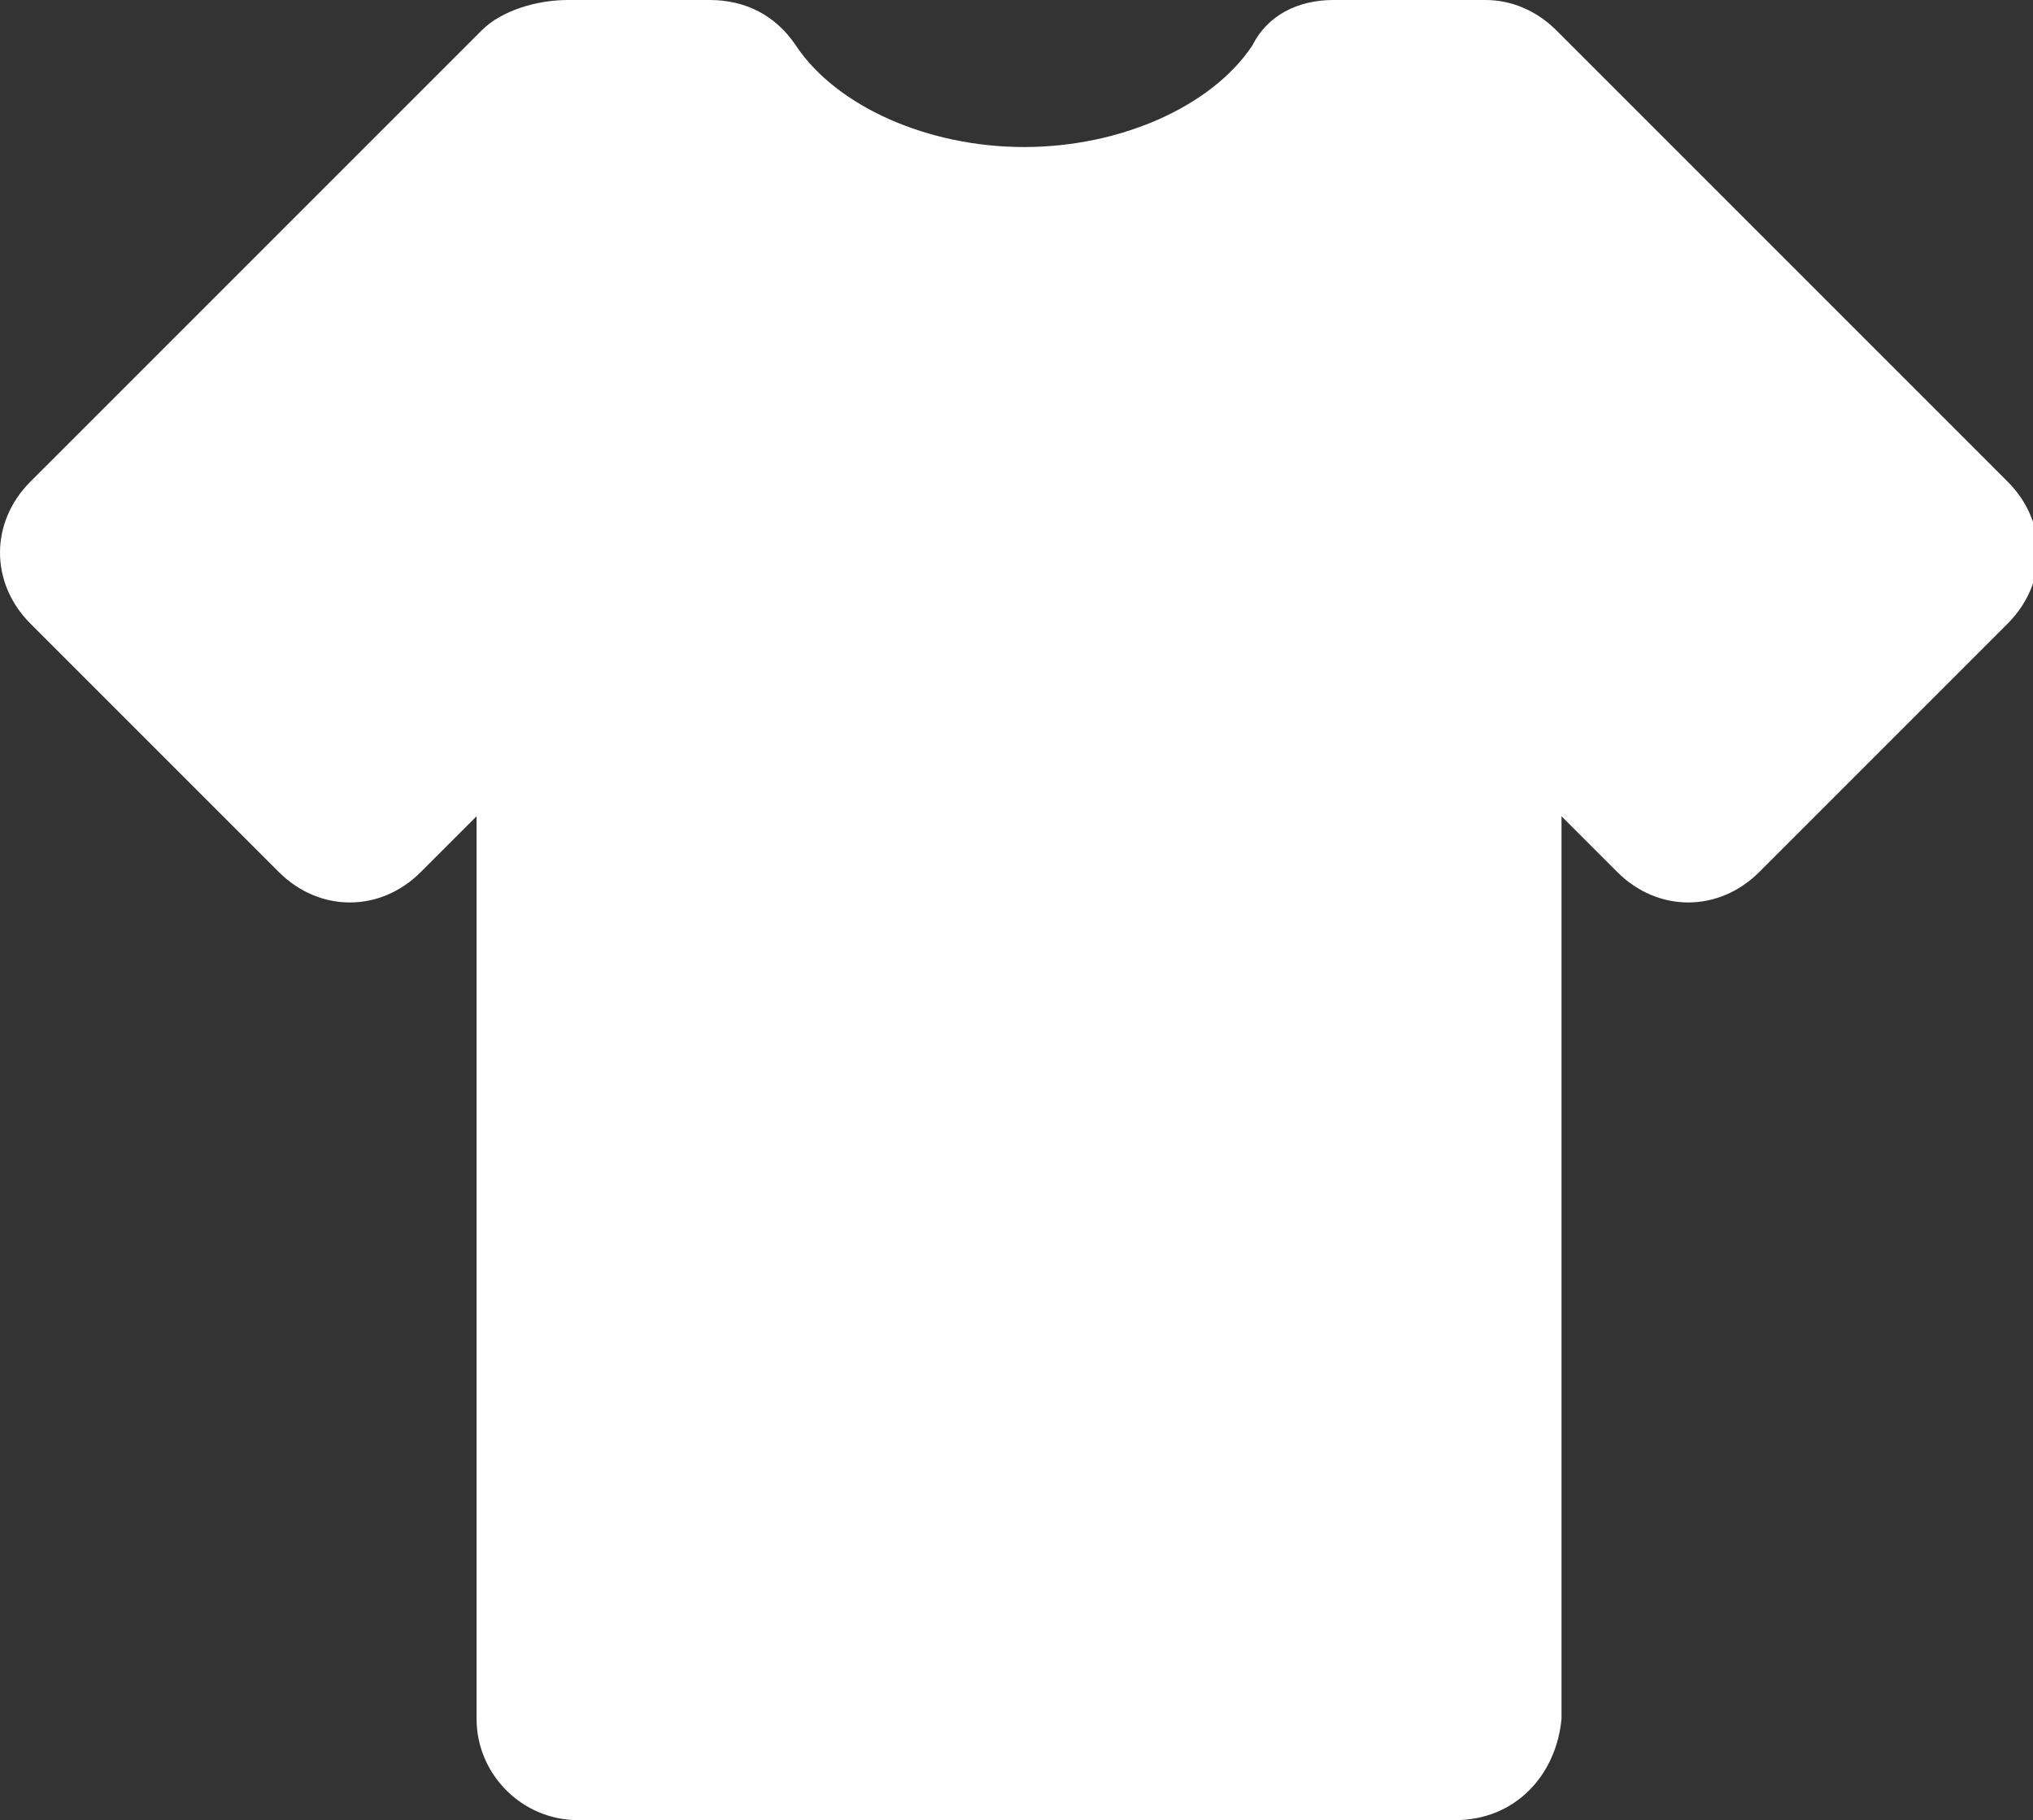
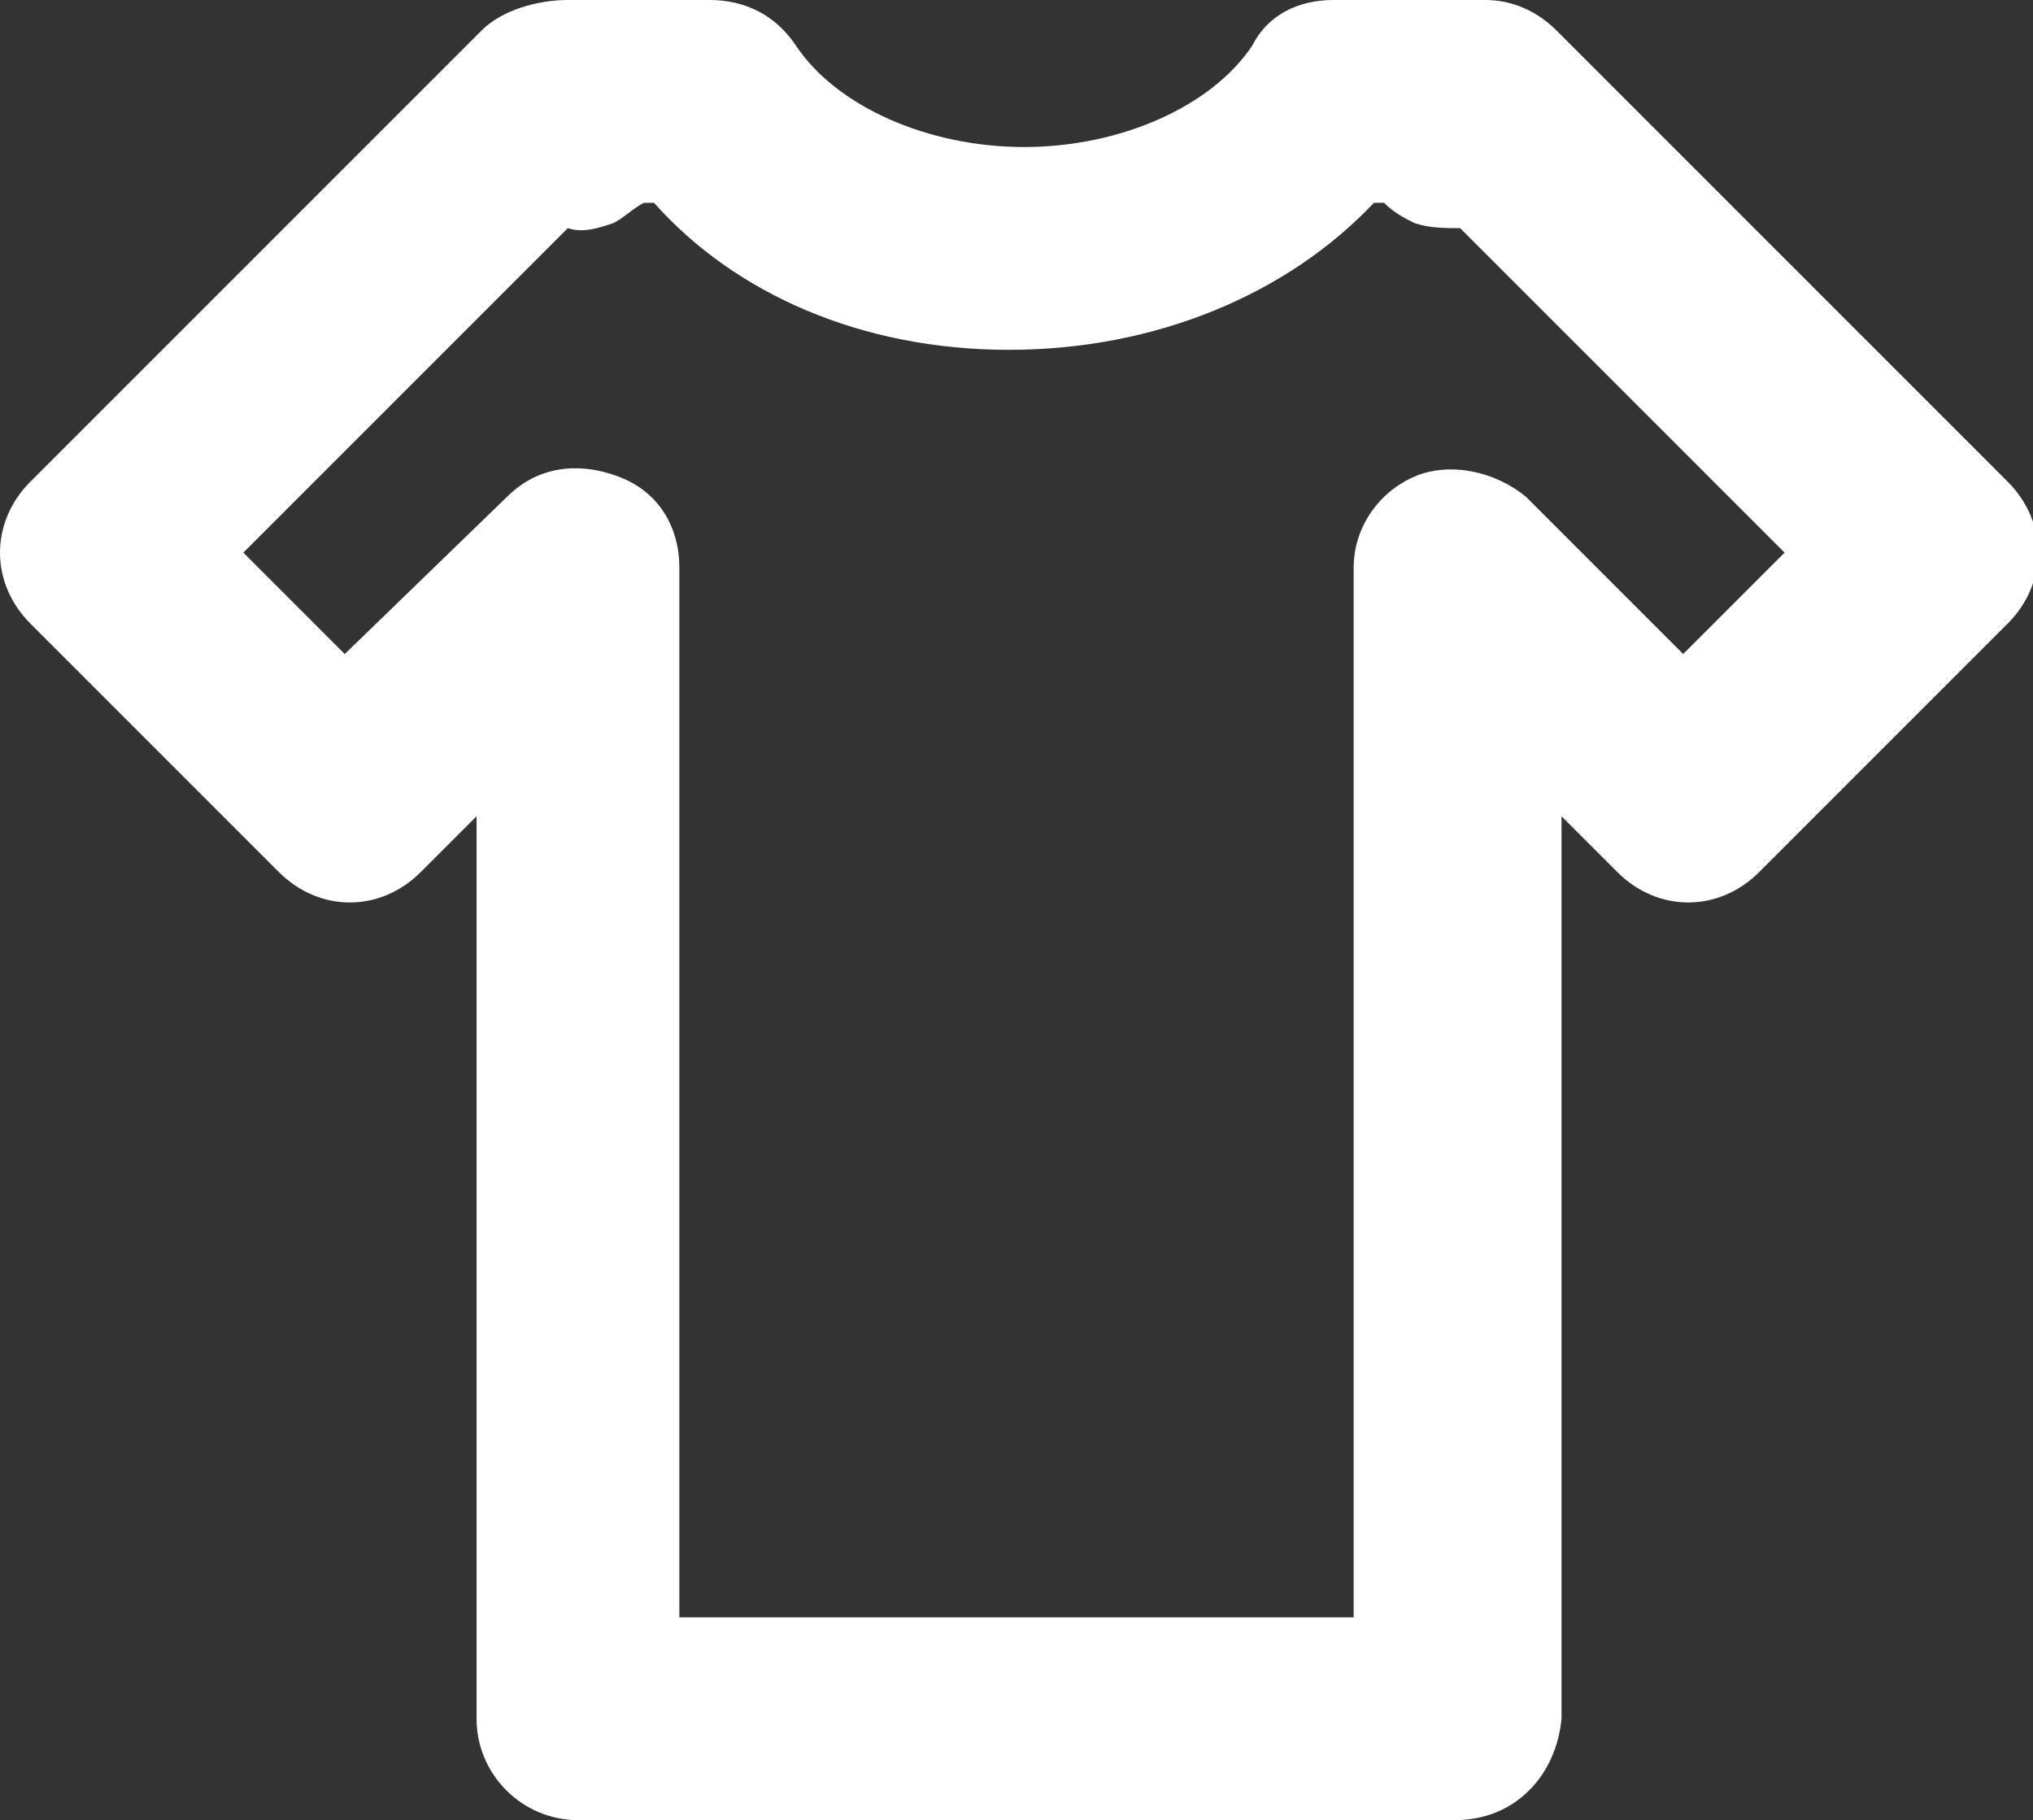
<svg xmlns="http://www.w3.org/2000/svg" version="1.1" id="Capa_1" x="0px" y="0px" viewBox="0 0 40.1 35.9" style="enable-background:new 0 0 40.1 35.9;" xml:space="preserve">
  <rect x="0" y="0" width="40.1" height="35.9" fill="#333333" stroke="none" />
  <style type="text/css">
	.st0{fill:#FFFFFF;}
</style>
  <g>
    <g>
-       <path class="st0" d="M29.2,2l-0.5,0.5V2h-2.5c-1.1,1.7-3.5,2.9-6.2,2.9c-2.7,0-5.1-1.2-6.2-2.9h-2.5v0.5L10.9,2L2,10.9l4.9,4.9    l4.5-4.5v22.7h17.3V11.2l4.5,4.5l4.9-4.9L29.2,2z" />
      <path class="st0" d="M28.7,35.9H11.4c-1.1,0-2-0.9-2-2V16.1l-1.1,1.1c-0.4,0.4-0.9,0.6-1.4,0.6l0,0c-0.5,0-1-0.2-1.4-0.6l-4.9-4.9    c-0.8-0.8-0.8-2,0-2.8l8.9-8.9c0.4-0.4,1.1-0.6,1.7-0.6c0.1,0,0.2,0,0.3,0h2.5c0.7,0,1.3,0.3,1.7,0.9c0.8,1.2,2.6,2,4.5,2    s3.7-0.8,4.5-2C25,0.3,25.6,0,26.3,0h2.5c0.1,0,0.2,0,0.3,0c0.1,0,0.2,0,0.2,0c0,0,0,0,0,0c0.5,0,1,0.2,1.4,0.6l8.9,8.9    c0.8,0.8,0.8,2,0,2.8l-4.9,4.9c-0.4,0.4-0.9,0.6-1.4,0.6c0,0,0,0,0,0c-0.5,0-1-0.2-1.4-0.6l-1.1-1.1v17.8    C30.7,35,29.9,35.9,28.7,35.9z M13.4,31.9h13.3V11.2c0-0.8,0.5-1.5,1.2-1.8c0.7-0.3,1.6-0.1,2.2,0.4l3.1,3.1l2-2l-6.4-6.4    c-0.3,0-0.6,0-0.9-0.1c-0.2-0.1-0.4-0.2-0.6-0.4h-0.2c-1.7,1.8-4.3,2.9-7.2,2.9S14.5,5.8,12.9,4h-0.2c-0.2,0.1-0.4,0.3-0.6,0.4    c-0.3,0.1-0.6,0.2-0.9,0.1l-6.4,6.4l2,2L10,9.8c0.6-0.6,1.4-0.7,2.2-0.4s1.2,1,1.2,1.8L13.4,31.9L13.4,31.9z" />
    </g>
  </g>
</svg>